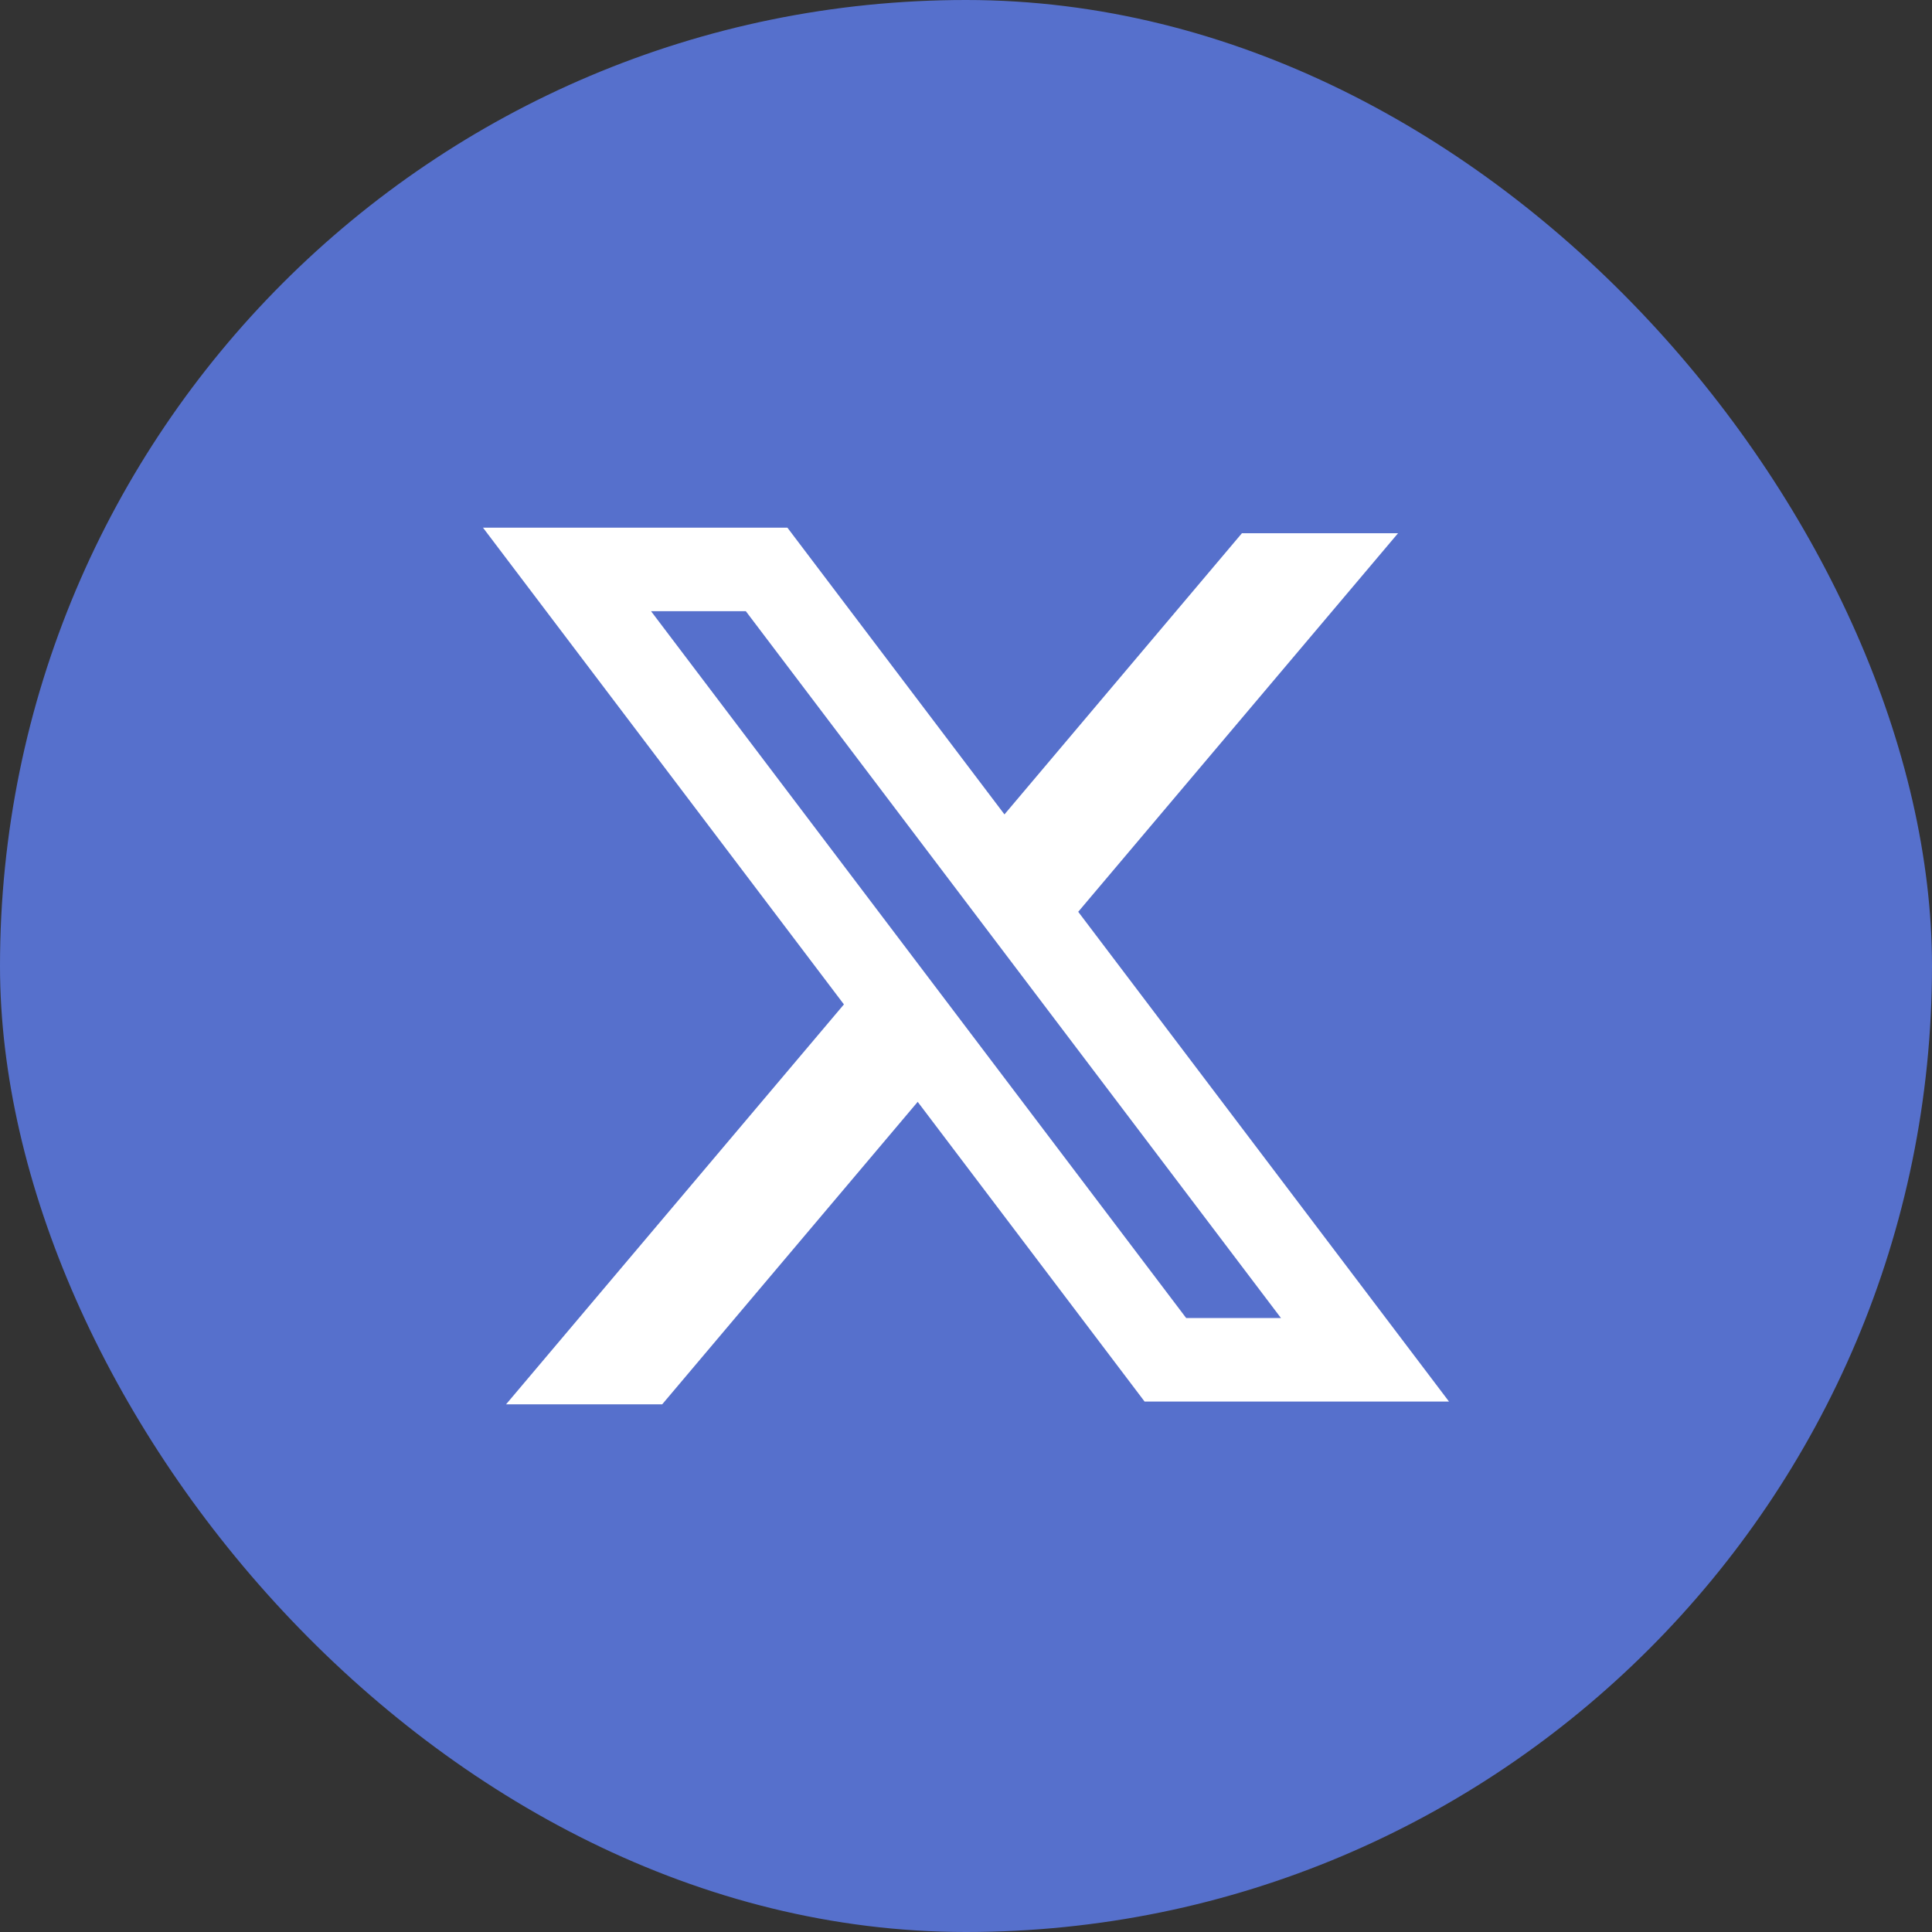
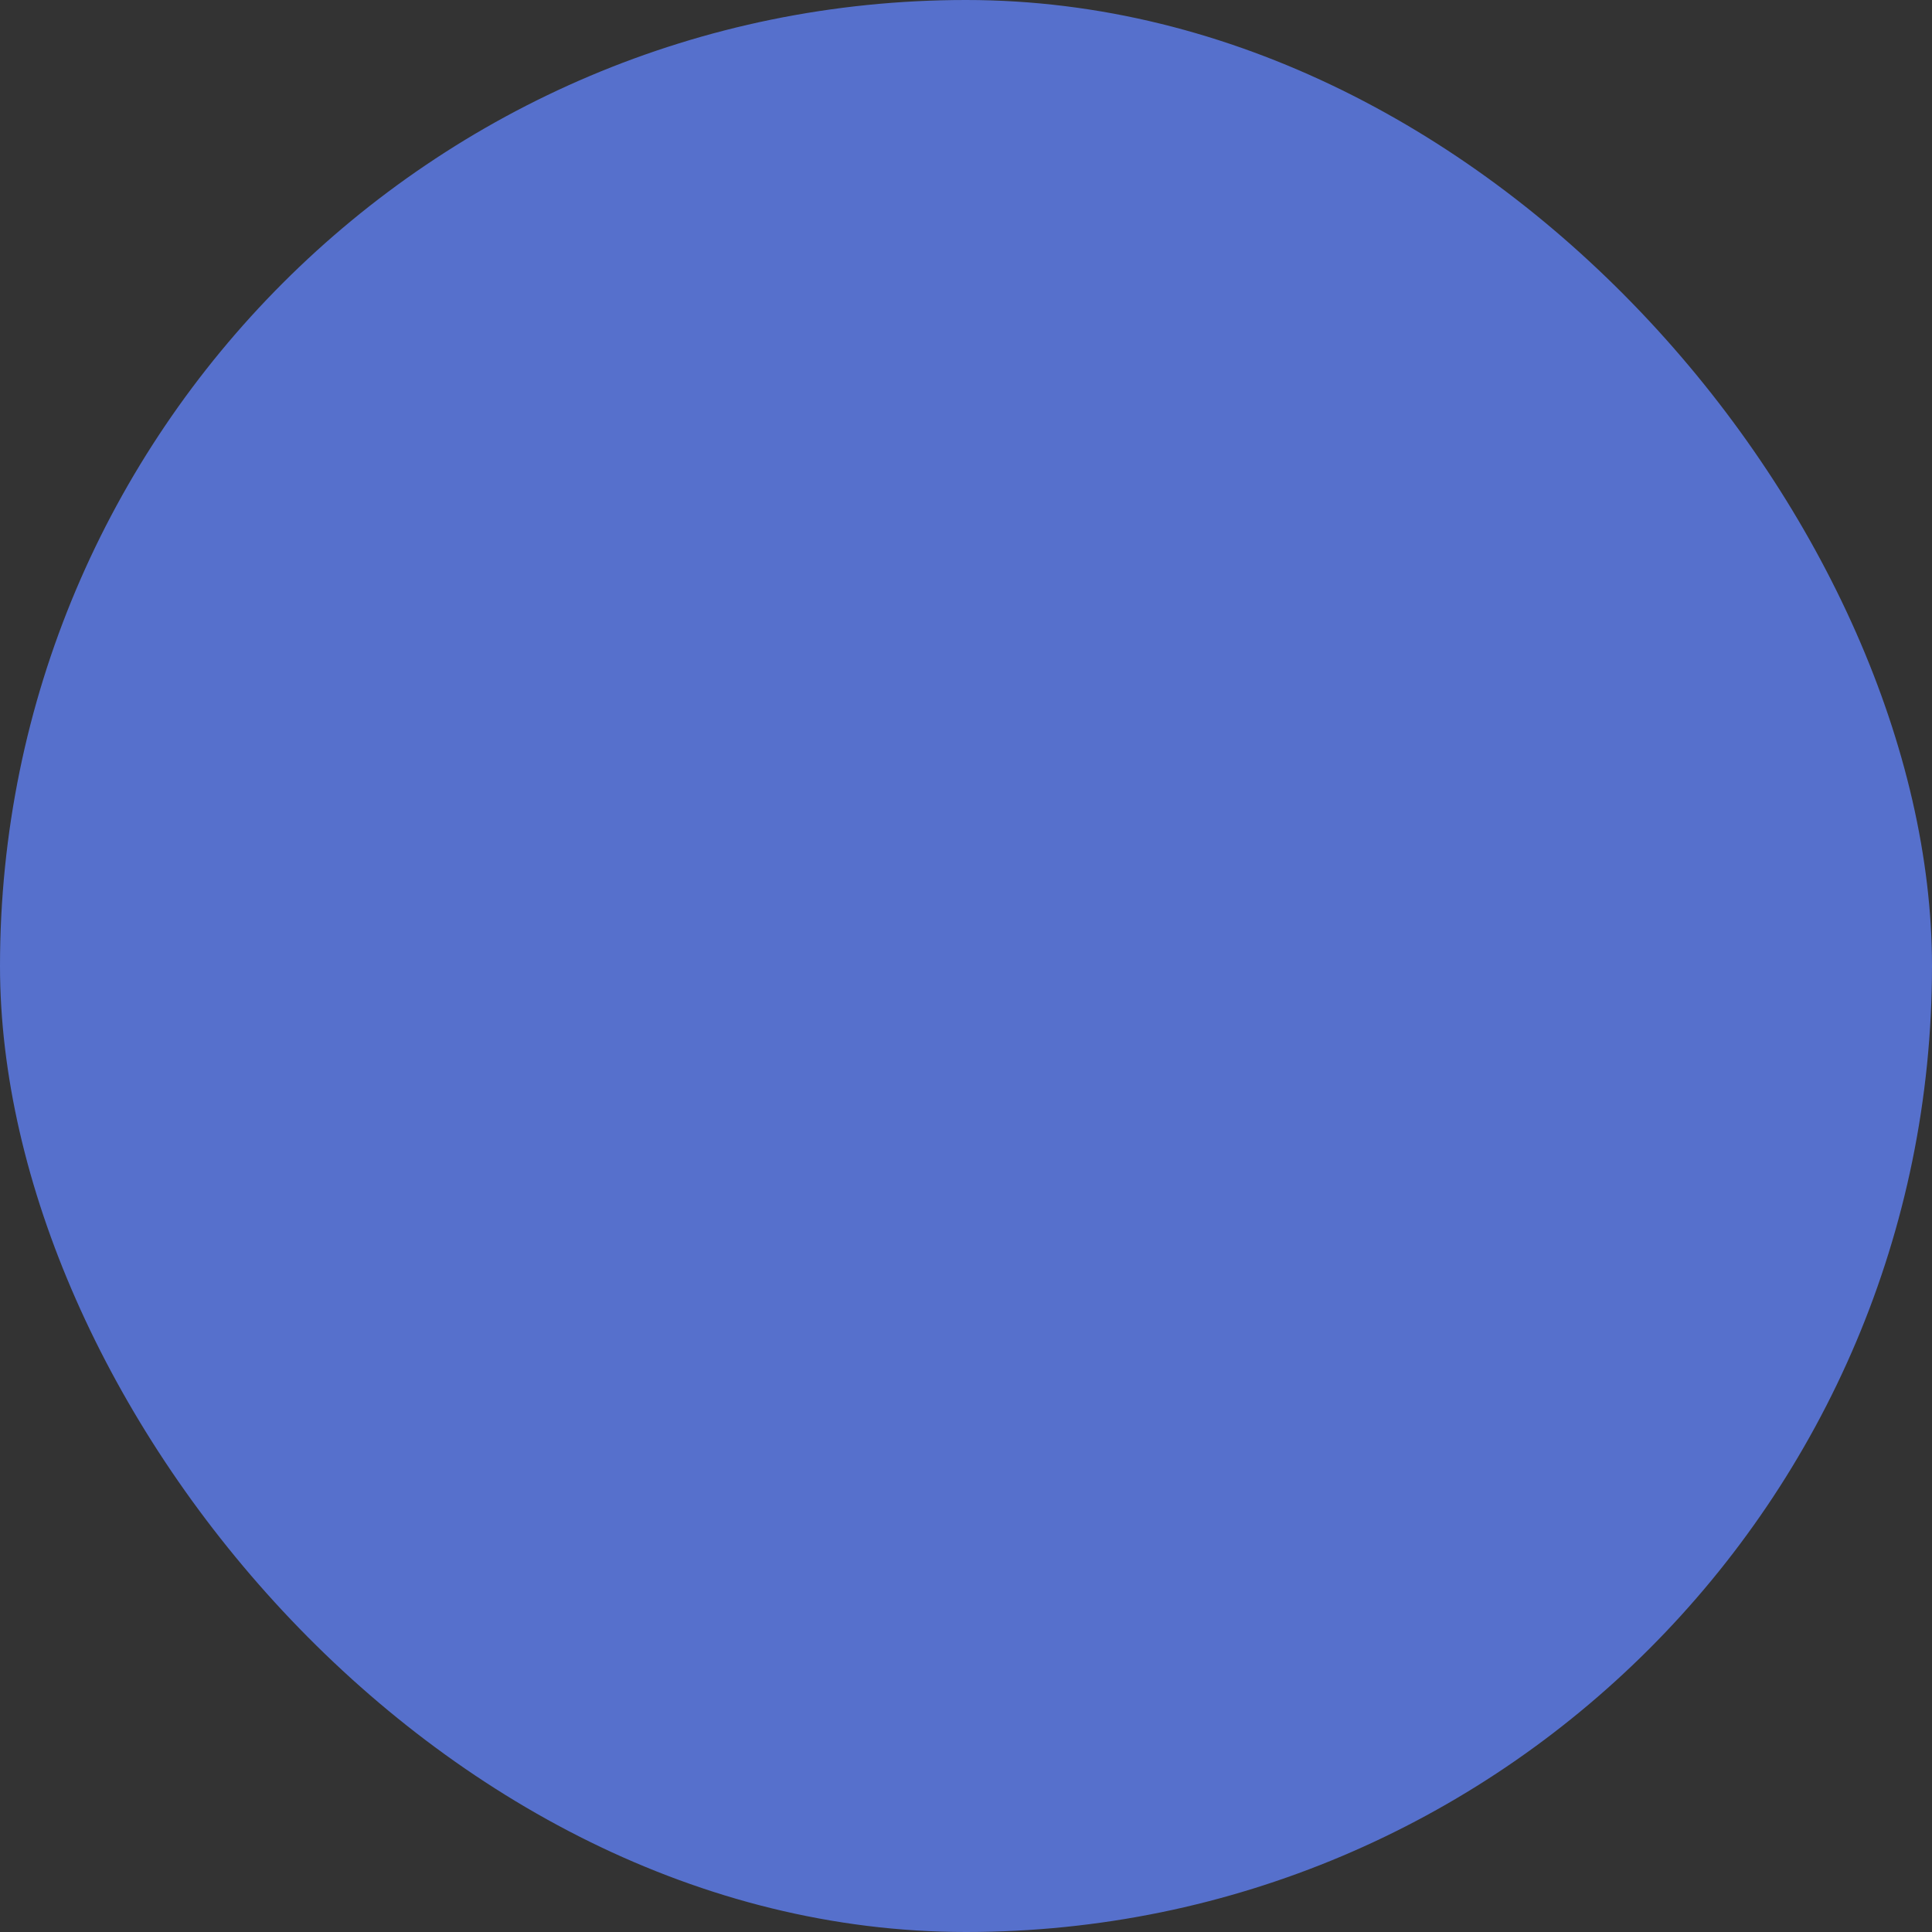
<svg xmlns="http://www.w3.org/2000/svg" width="32" height="32" viewBox="0 0 32 32" fill="none">
  <rect x="0" y="0" width="32" height="32" fill="#333333" stroke="none" />
  <rect width="32" height="32" rx="16" fill="#5670CC" />
-   <path fill-rule="evenodd" clip-rule="evenodd" d="M13.042 8.74H8L13.978 16.636L8.382 23.26H10.968L15.2 18.25L18.958 23.214H24L17.848 15.088L17.859 15.102L23.156 8.832H20.57L16.637 13.489L13.042 8.74ZM10.783 10.123H12.353L21.217 21.831H19.647L10.783 10.123Z" fill="white" />
</svg>